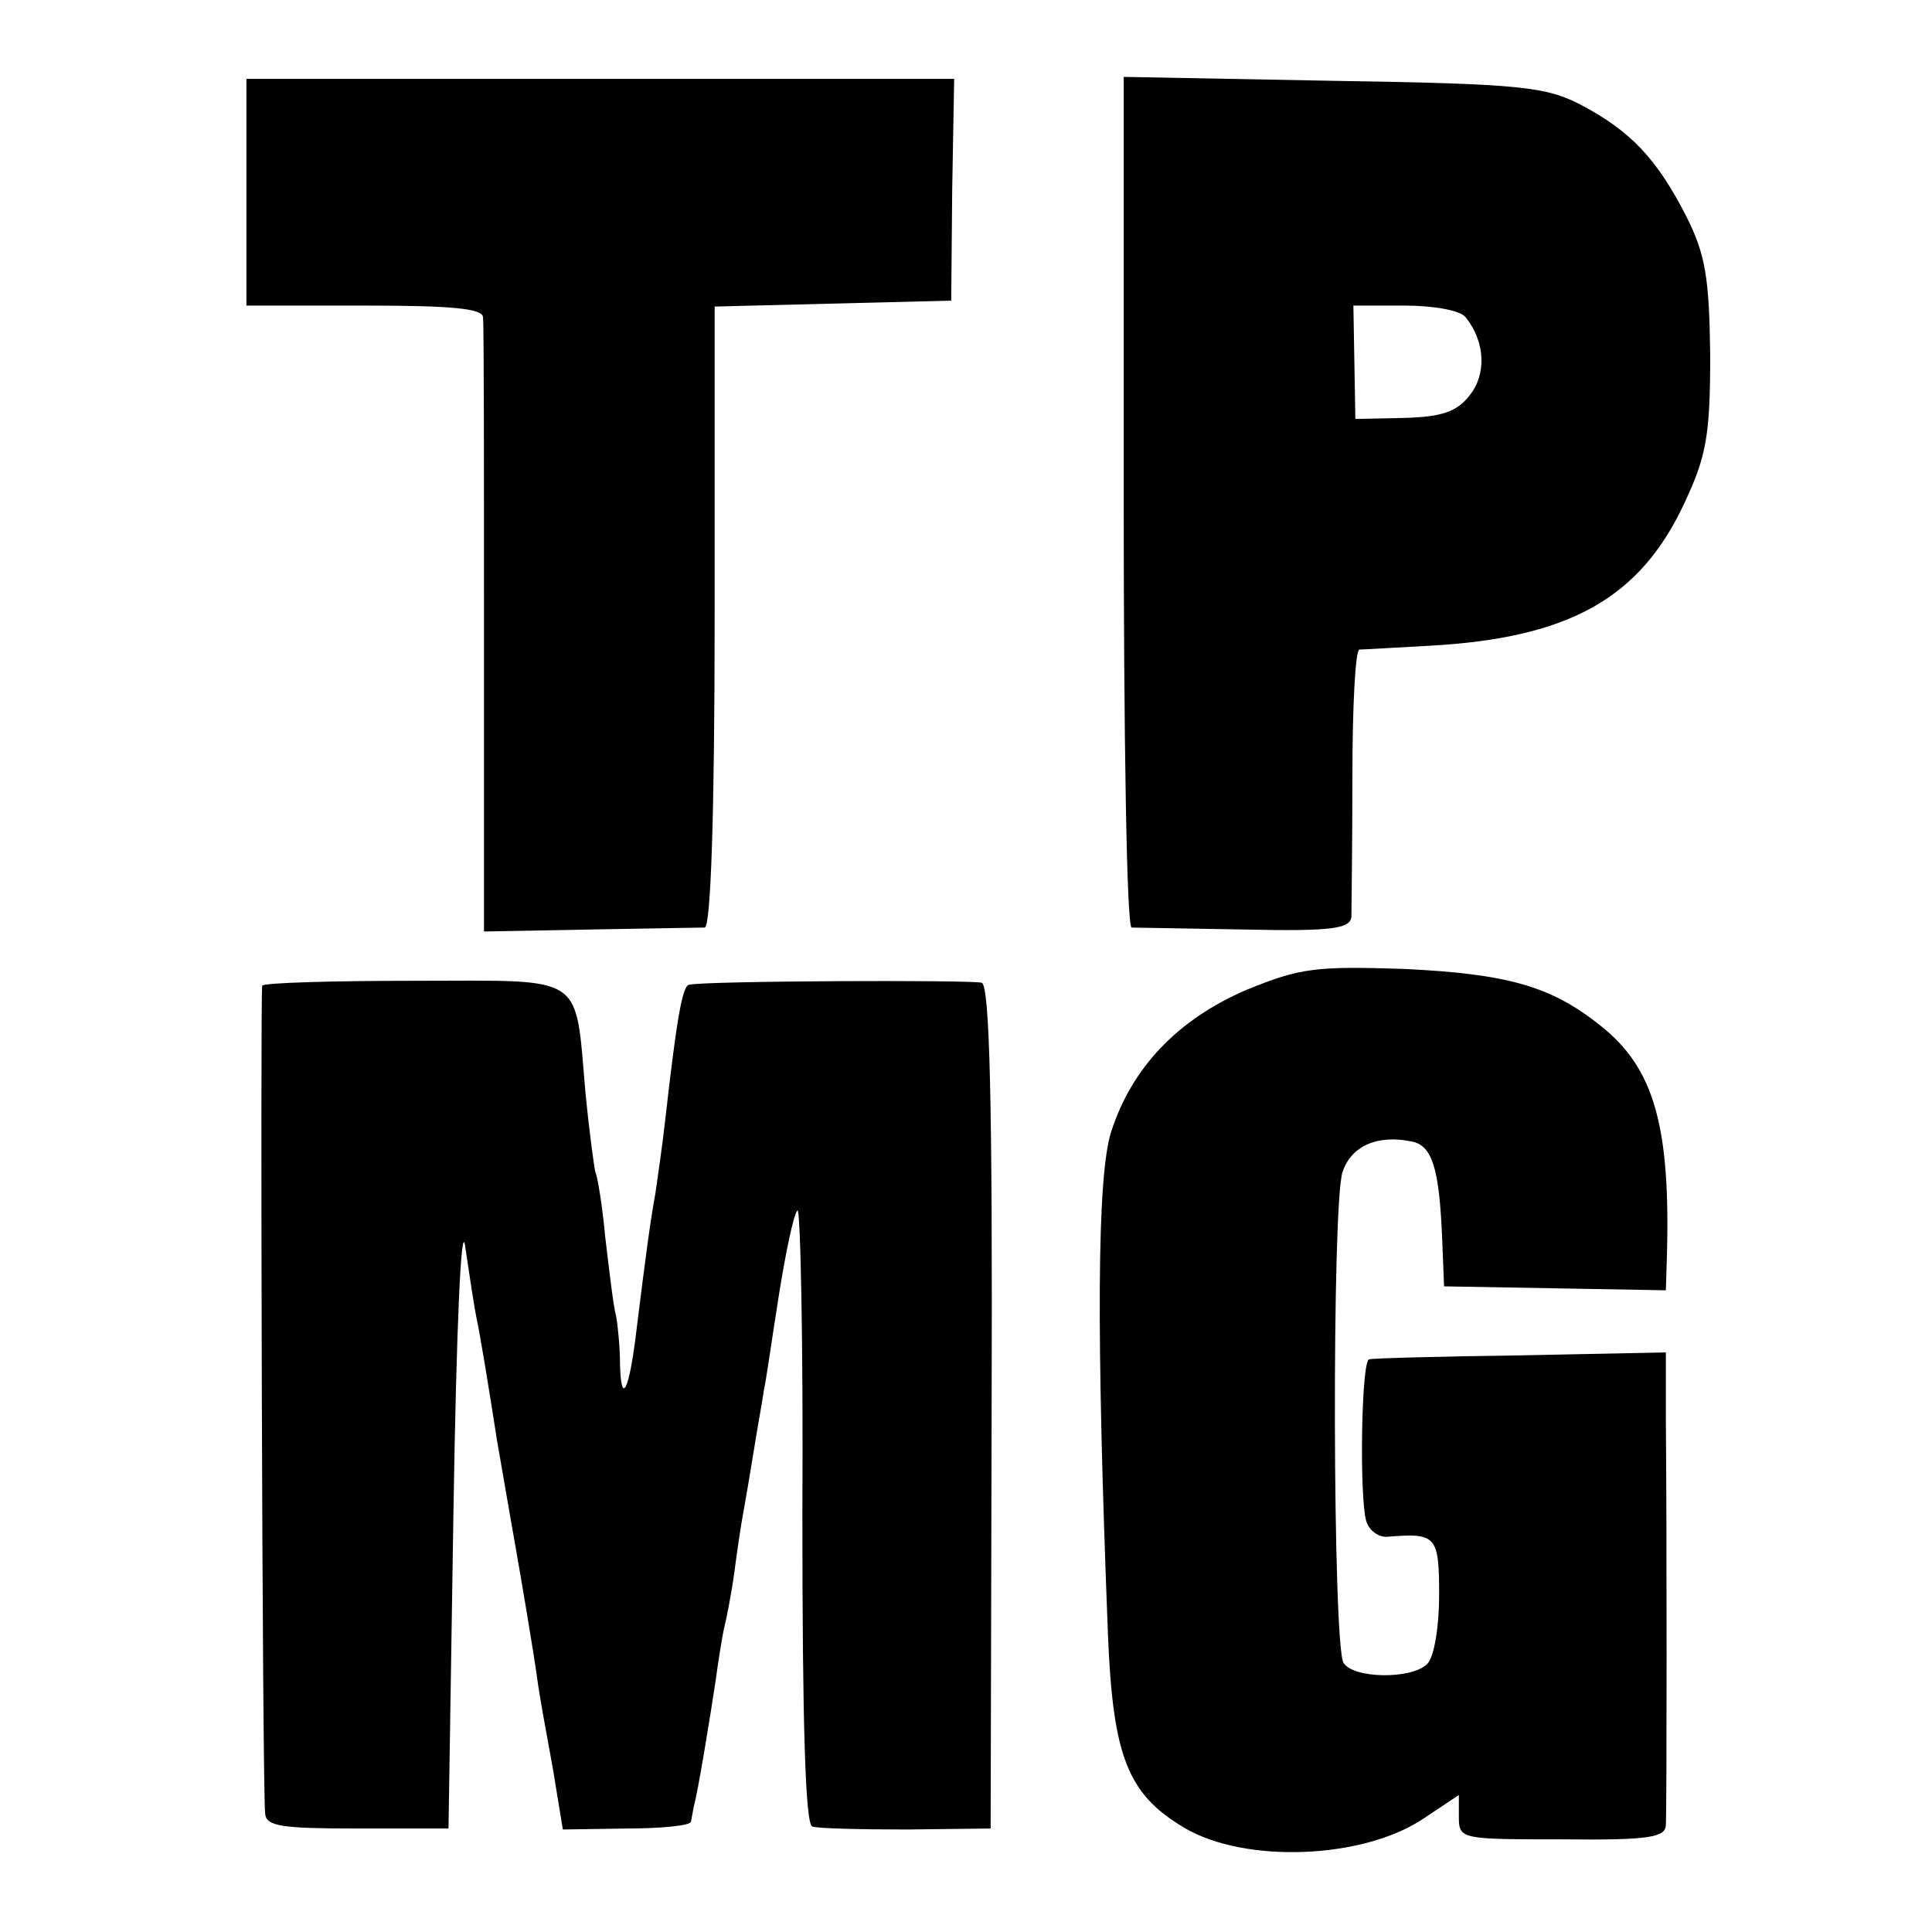
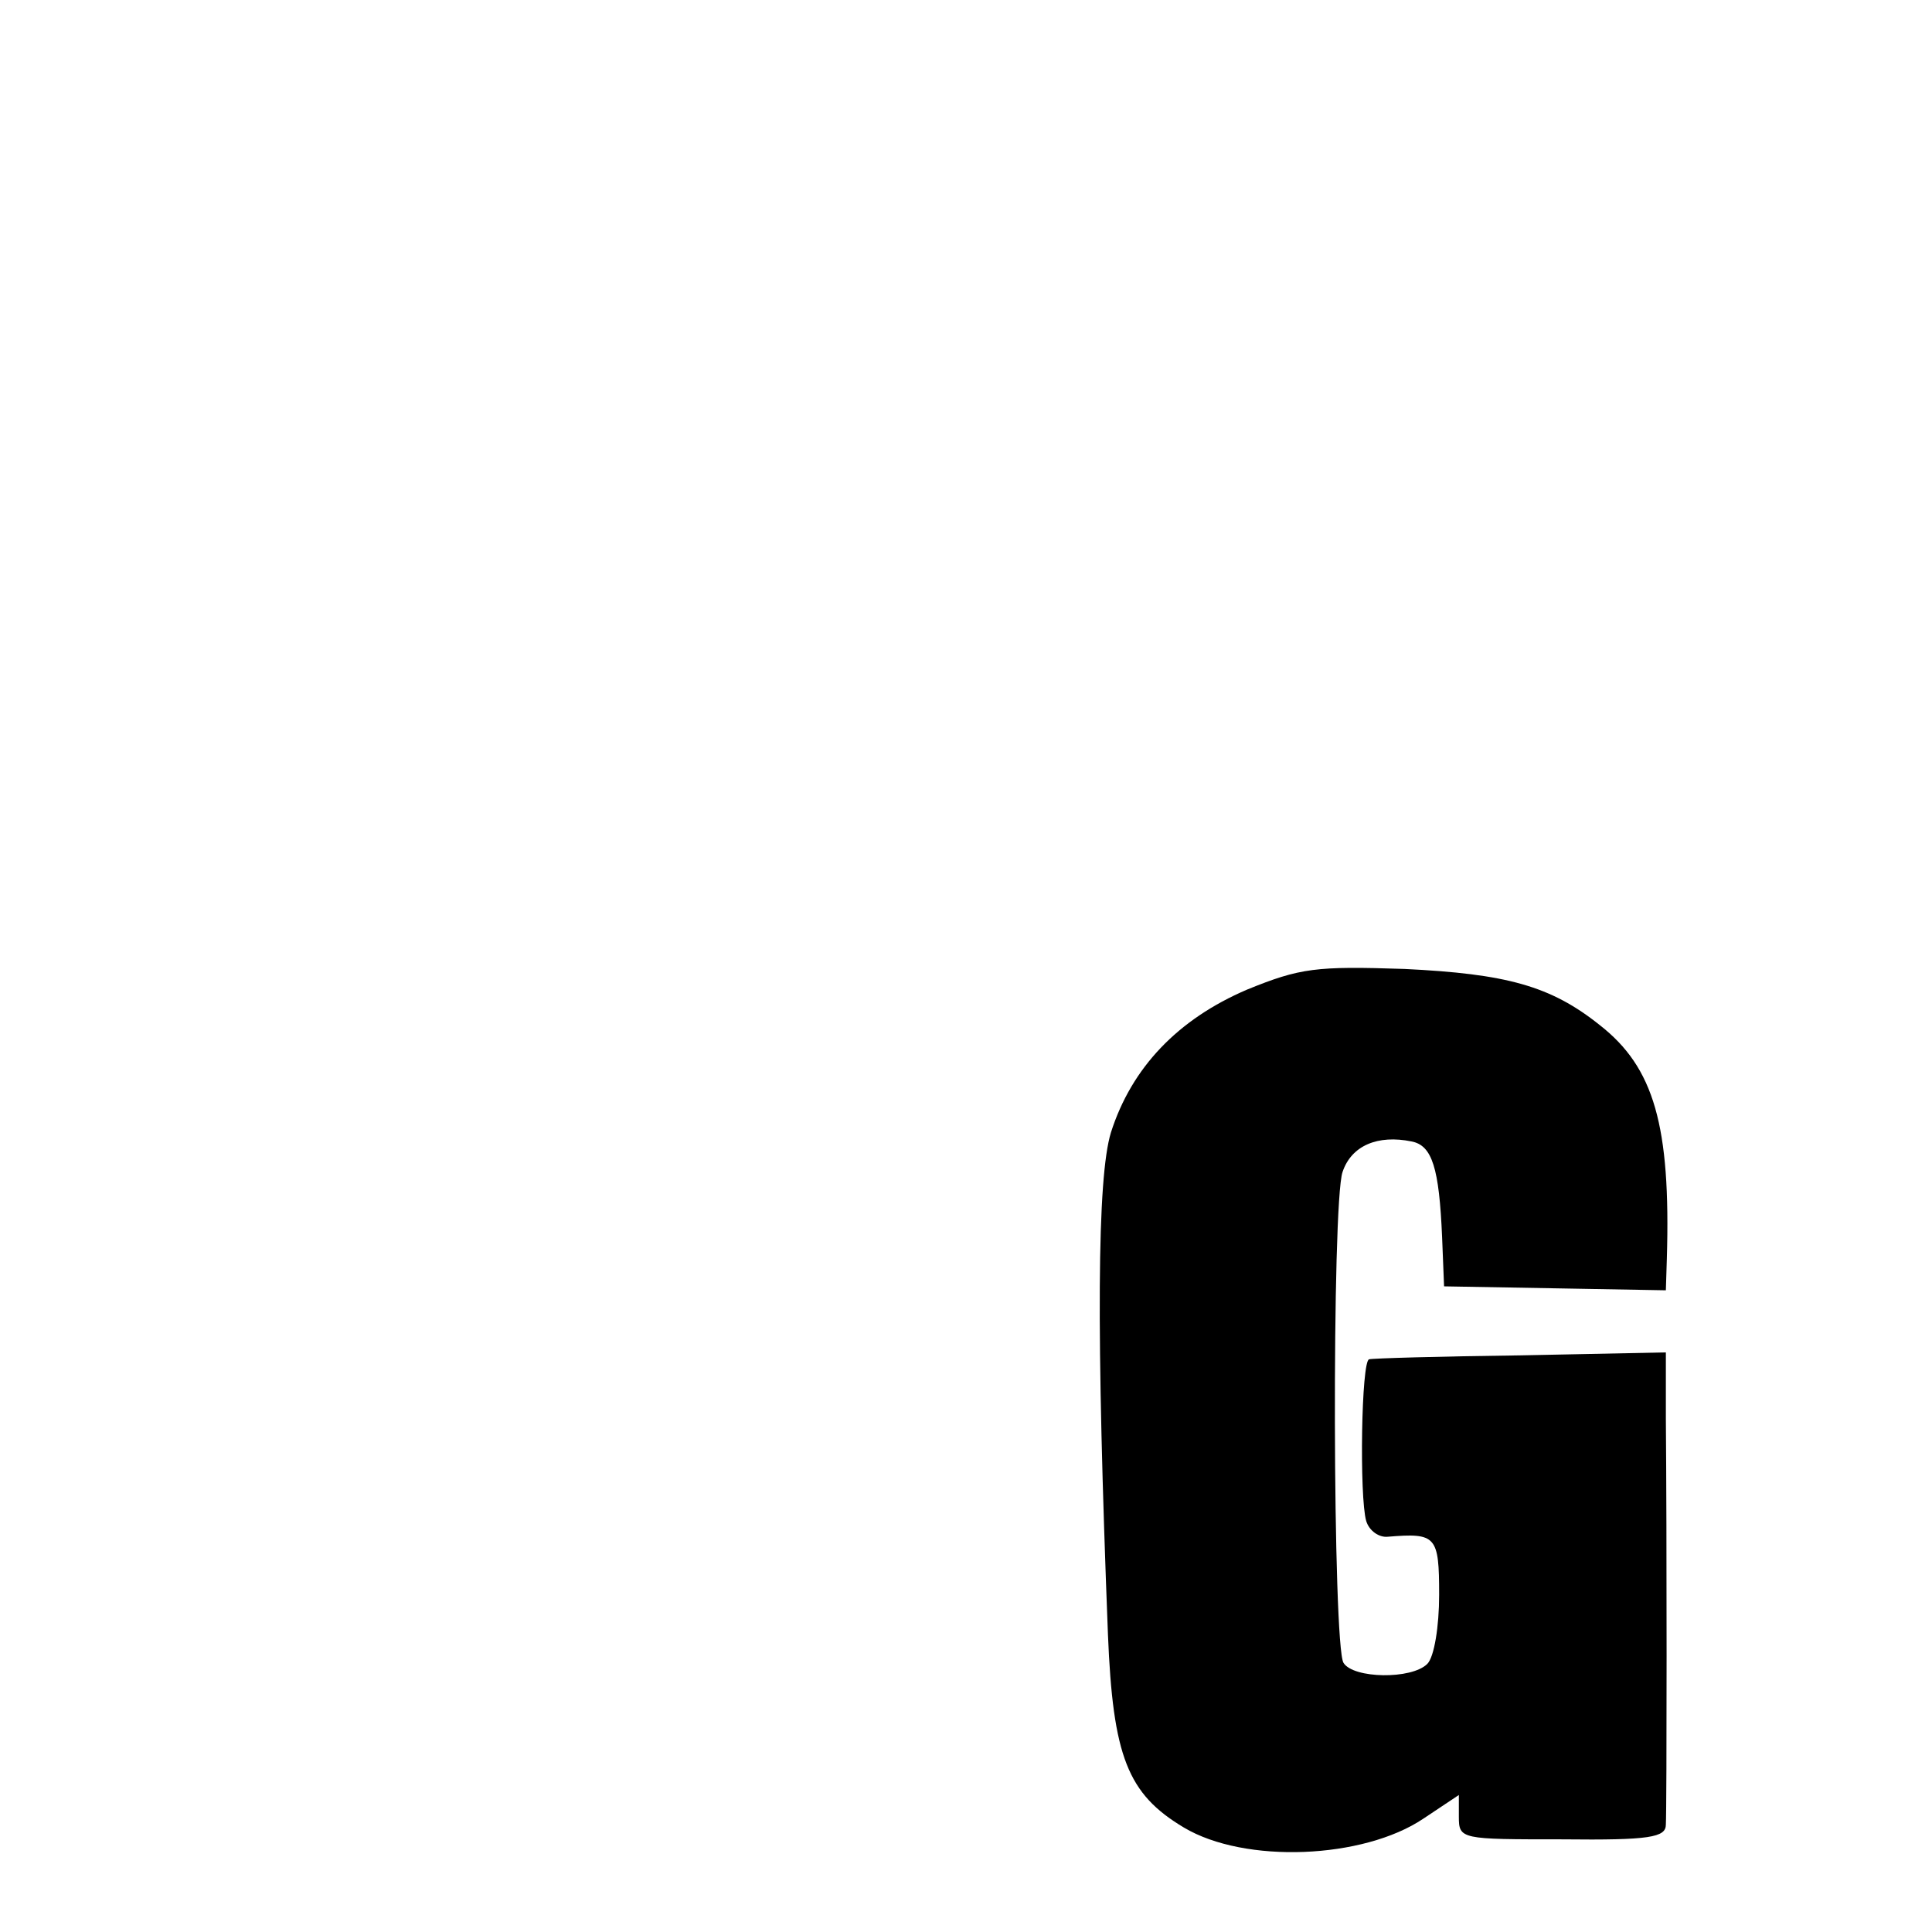
<svg xmlns="http://www.w3.org/2000/svg" version="1.0" width="196pt" height="196pt" viewBox="0 0 196 196" preserveAspectRatio="xMidYMid meet">
  <g transform="translate(0,196) scale(0.1,-0.1)" fill="#000000" stroke="none">
-     <path d="M250 1765 l0 -115 120 0 c89 0 120 -3 120 -12 1 -7 1 -150 1 -318 l0 -305 107 2 c59 1 112 2 117 2 6 1 10 113 10 316 l0 314 120 3 120 3 1 113 2 112 -359 0 -359 0 0 -115z" />
-     <path d="M1140 1451 c0 -237 3 -431 8 -432 4 0 55 -1 115 -2 89 -2 107 1 108 13 0 8 1 72 1 143 0 70 3 127 7 128 3 0 36 2 73 4 140 8 212 48 257 145 22 47 26 68 26 150 -1 79 -5 102 -24 140 -30 59 -57 87 -106 113 -36 19 -60 22 -252 25 l-213 4 0 -431z m347 187 c20 -25 21 -58 4 -79 -13 -17 -29 -22 -67 -23 l-49 -1 -1 58 -1 57 52 0 c30 0 57 -5 62 -12z" />
    <path d="M1265 956 c-70 -30 -117 -79 -138 -145 -14 -46 -15 -201 -3 -509 5 -124 20 -162 77 -196 62 -37 182 -32 243 9 l36 24 0 -22 c0 -23 2 -23 105 -23 89 -1 105 2 105 15 1 17 1 303 0 412 l0 67 -147 -3 c-82 -1 -151 -3 -154 -4 -8 -1 -10 -140 -3 -164 3 -10 13 -17 22 -16 49 4 52 1 52 -59 0 -32 -5 -63 -12 -70 -16 -16 -75 -15 -85 1 -11 17 -12 466 -1 498 9 27 36 38 70 31 21 -4 28 -27 31 -97 l2 -50 113 -2 112 -2 1 32 c4 135 -13 194 -68 237 -50 40 -95 52 -198 57 -90 3 -106 1 -160 -21z" />
-     <path d="M266 960 c-2 -5 0 -811 3 -840 1 -13 18 -15 94 -15 l92 0 5 320 c3 191 8 300 12 270 4 -27 9 -61 12 -75 3 -14 12 -68 20 -120 9 -52 18 -104 20 -115 4 -23 17 -98 22 -135 2 -14 9 -52 15 -85 l10 -61 65 1 c35 0 65 3 65 7 1 5 2 11 3 16 4 14 16 87 22 127 3 22 7 47 9 55 2 8 7 33 10 55 3 23 7 50 9 60 2 11 7 40 11 65 4 25 9 52 10 60 2 8 8 51 15 95 7 44 15 83 19 87 3 4 6 -134 5 -307 0 -214 3 -315 10 -318 6 -2 49 -3 96 -3 l85 1 1 427 c1 309 -2 428 -10 431 -9 3 -280 2 -297 -2 -7 -1 -13 -39 -24 -136 -3 -27 -8 -61 -10 -75 -5 -27 -10 -64 -20 -145 -7 -57 -15 -71 -16 -29 0 16 -2 38 -4 49 -3 11 -7 47 -11 80 -3 33 -8 62 -10 66 -1 3 -6 39 -10 80 -11 123 2 114 -173 114 -84 0 -154 -2 -155 -5z" />
  </g>
</svg>